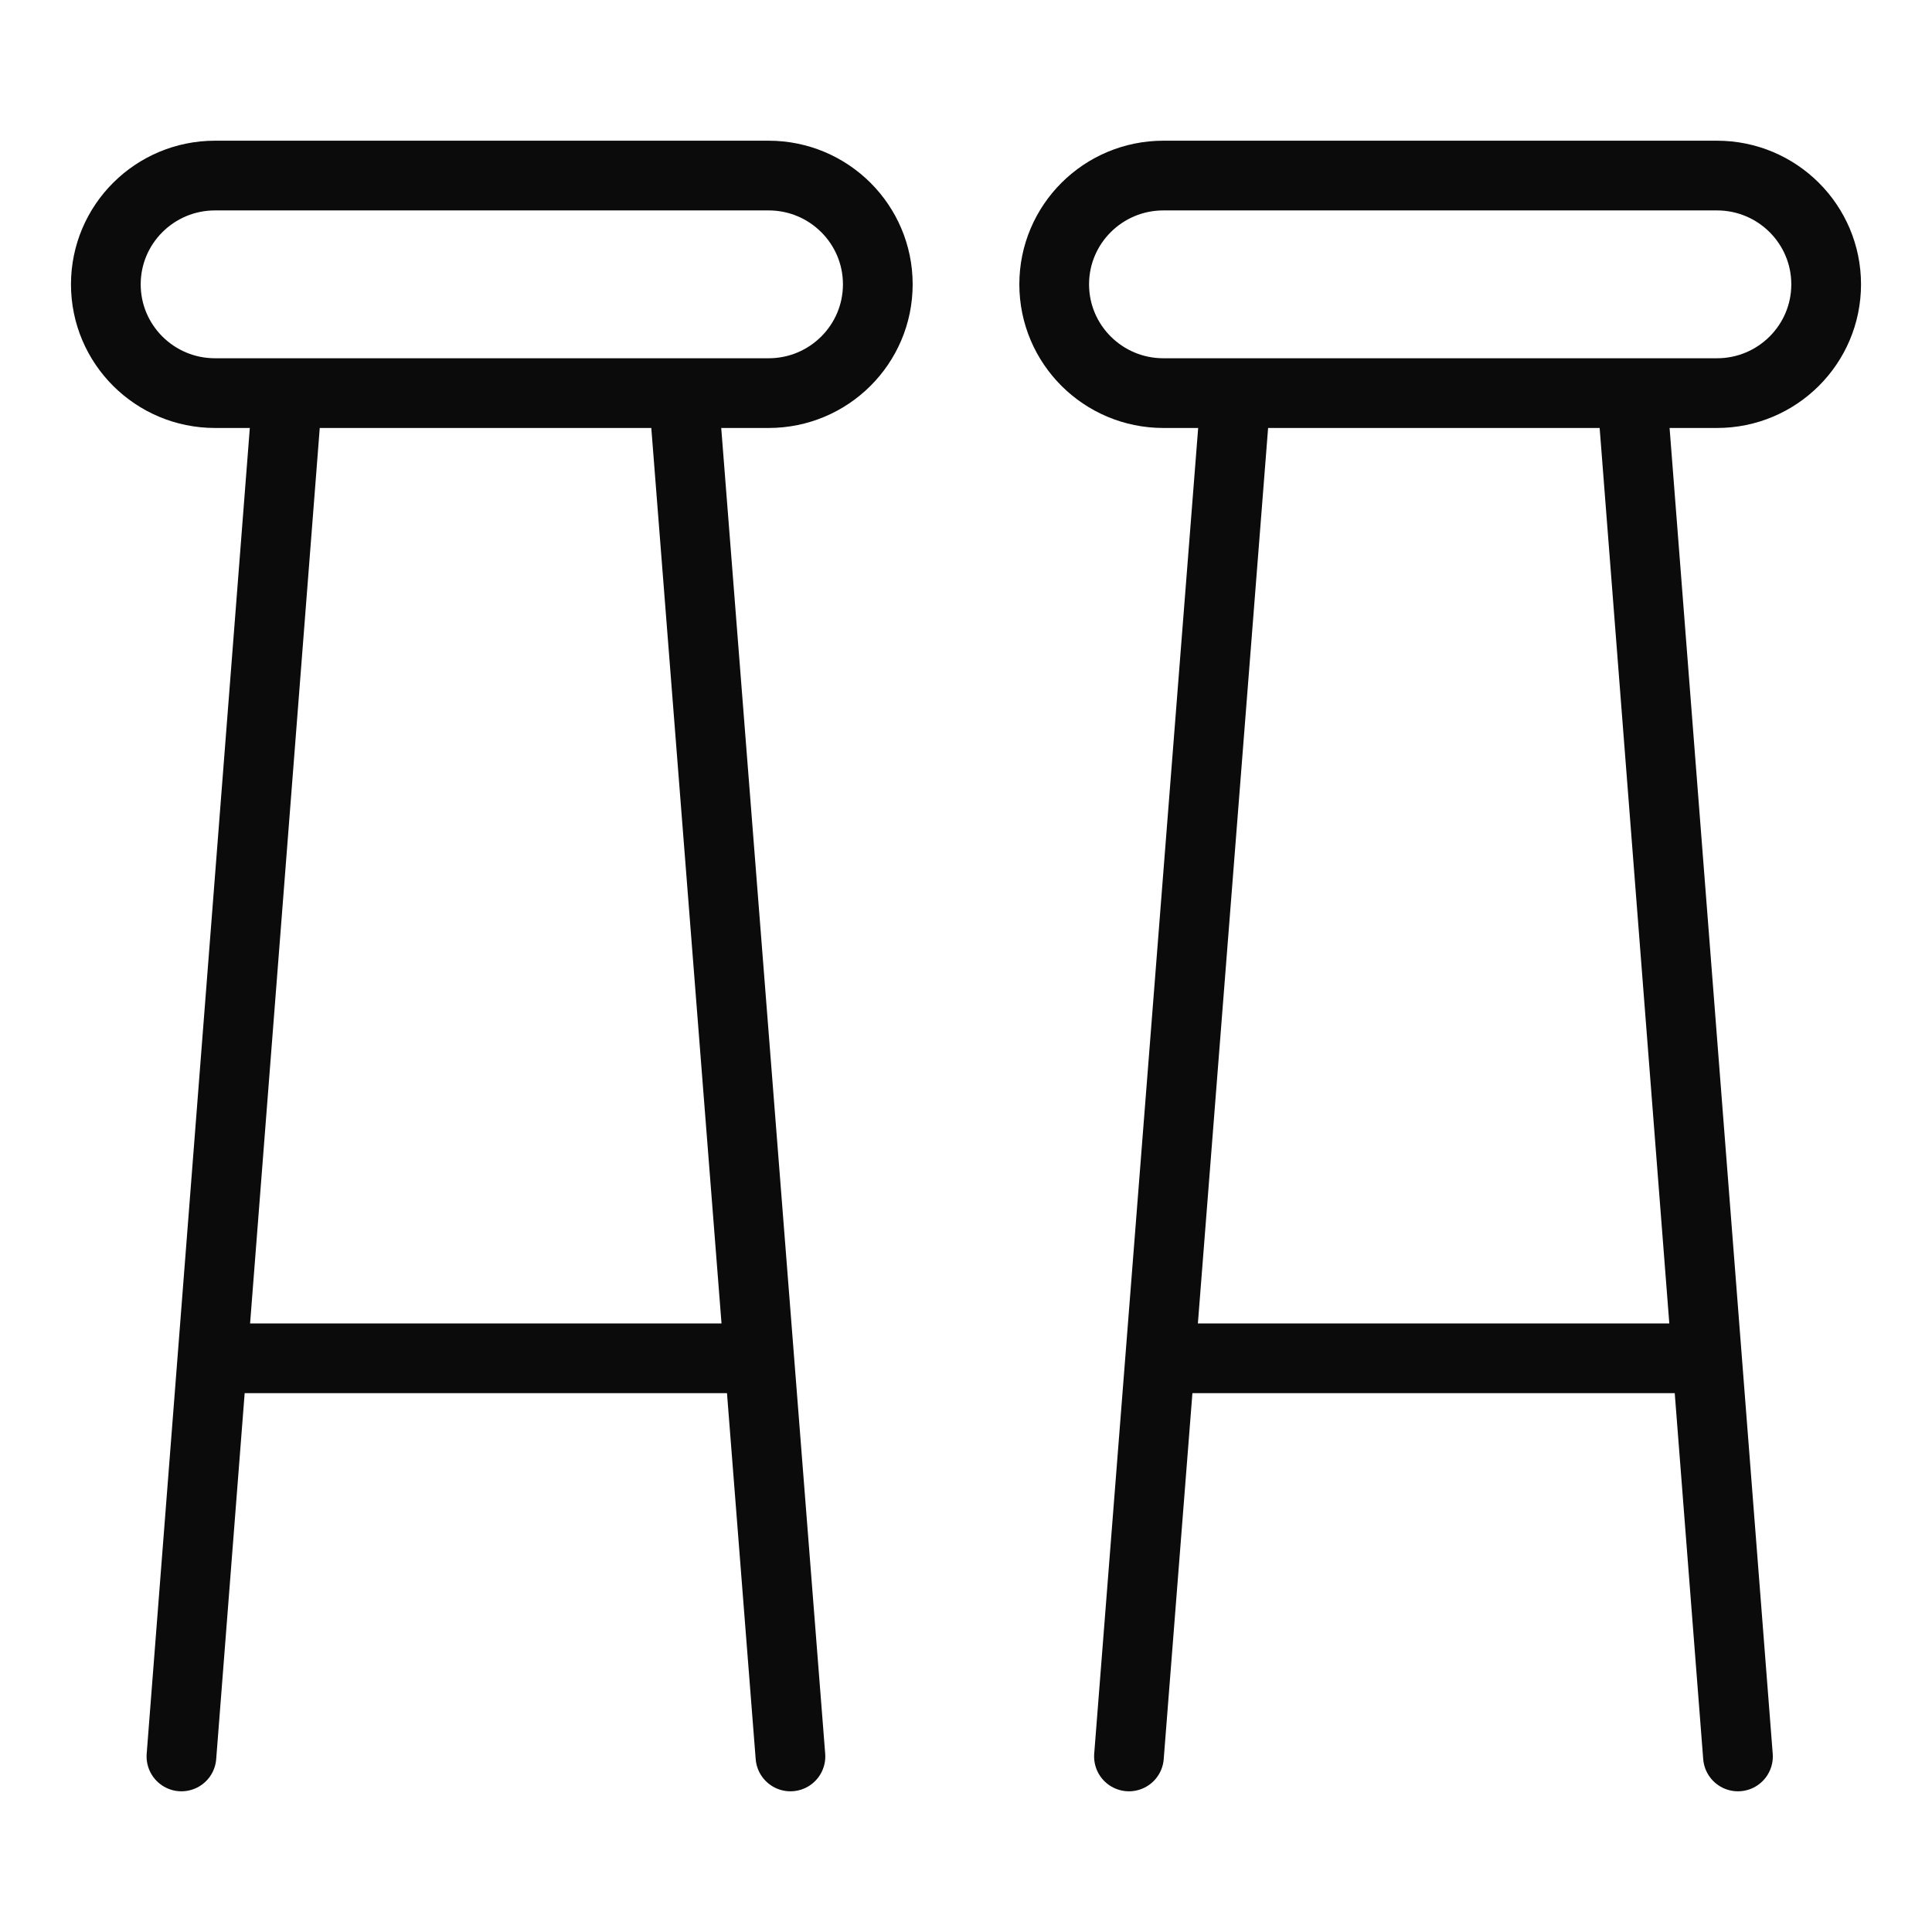
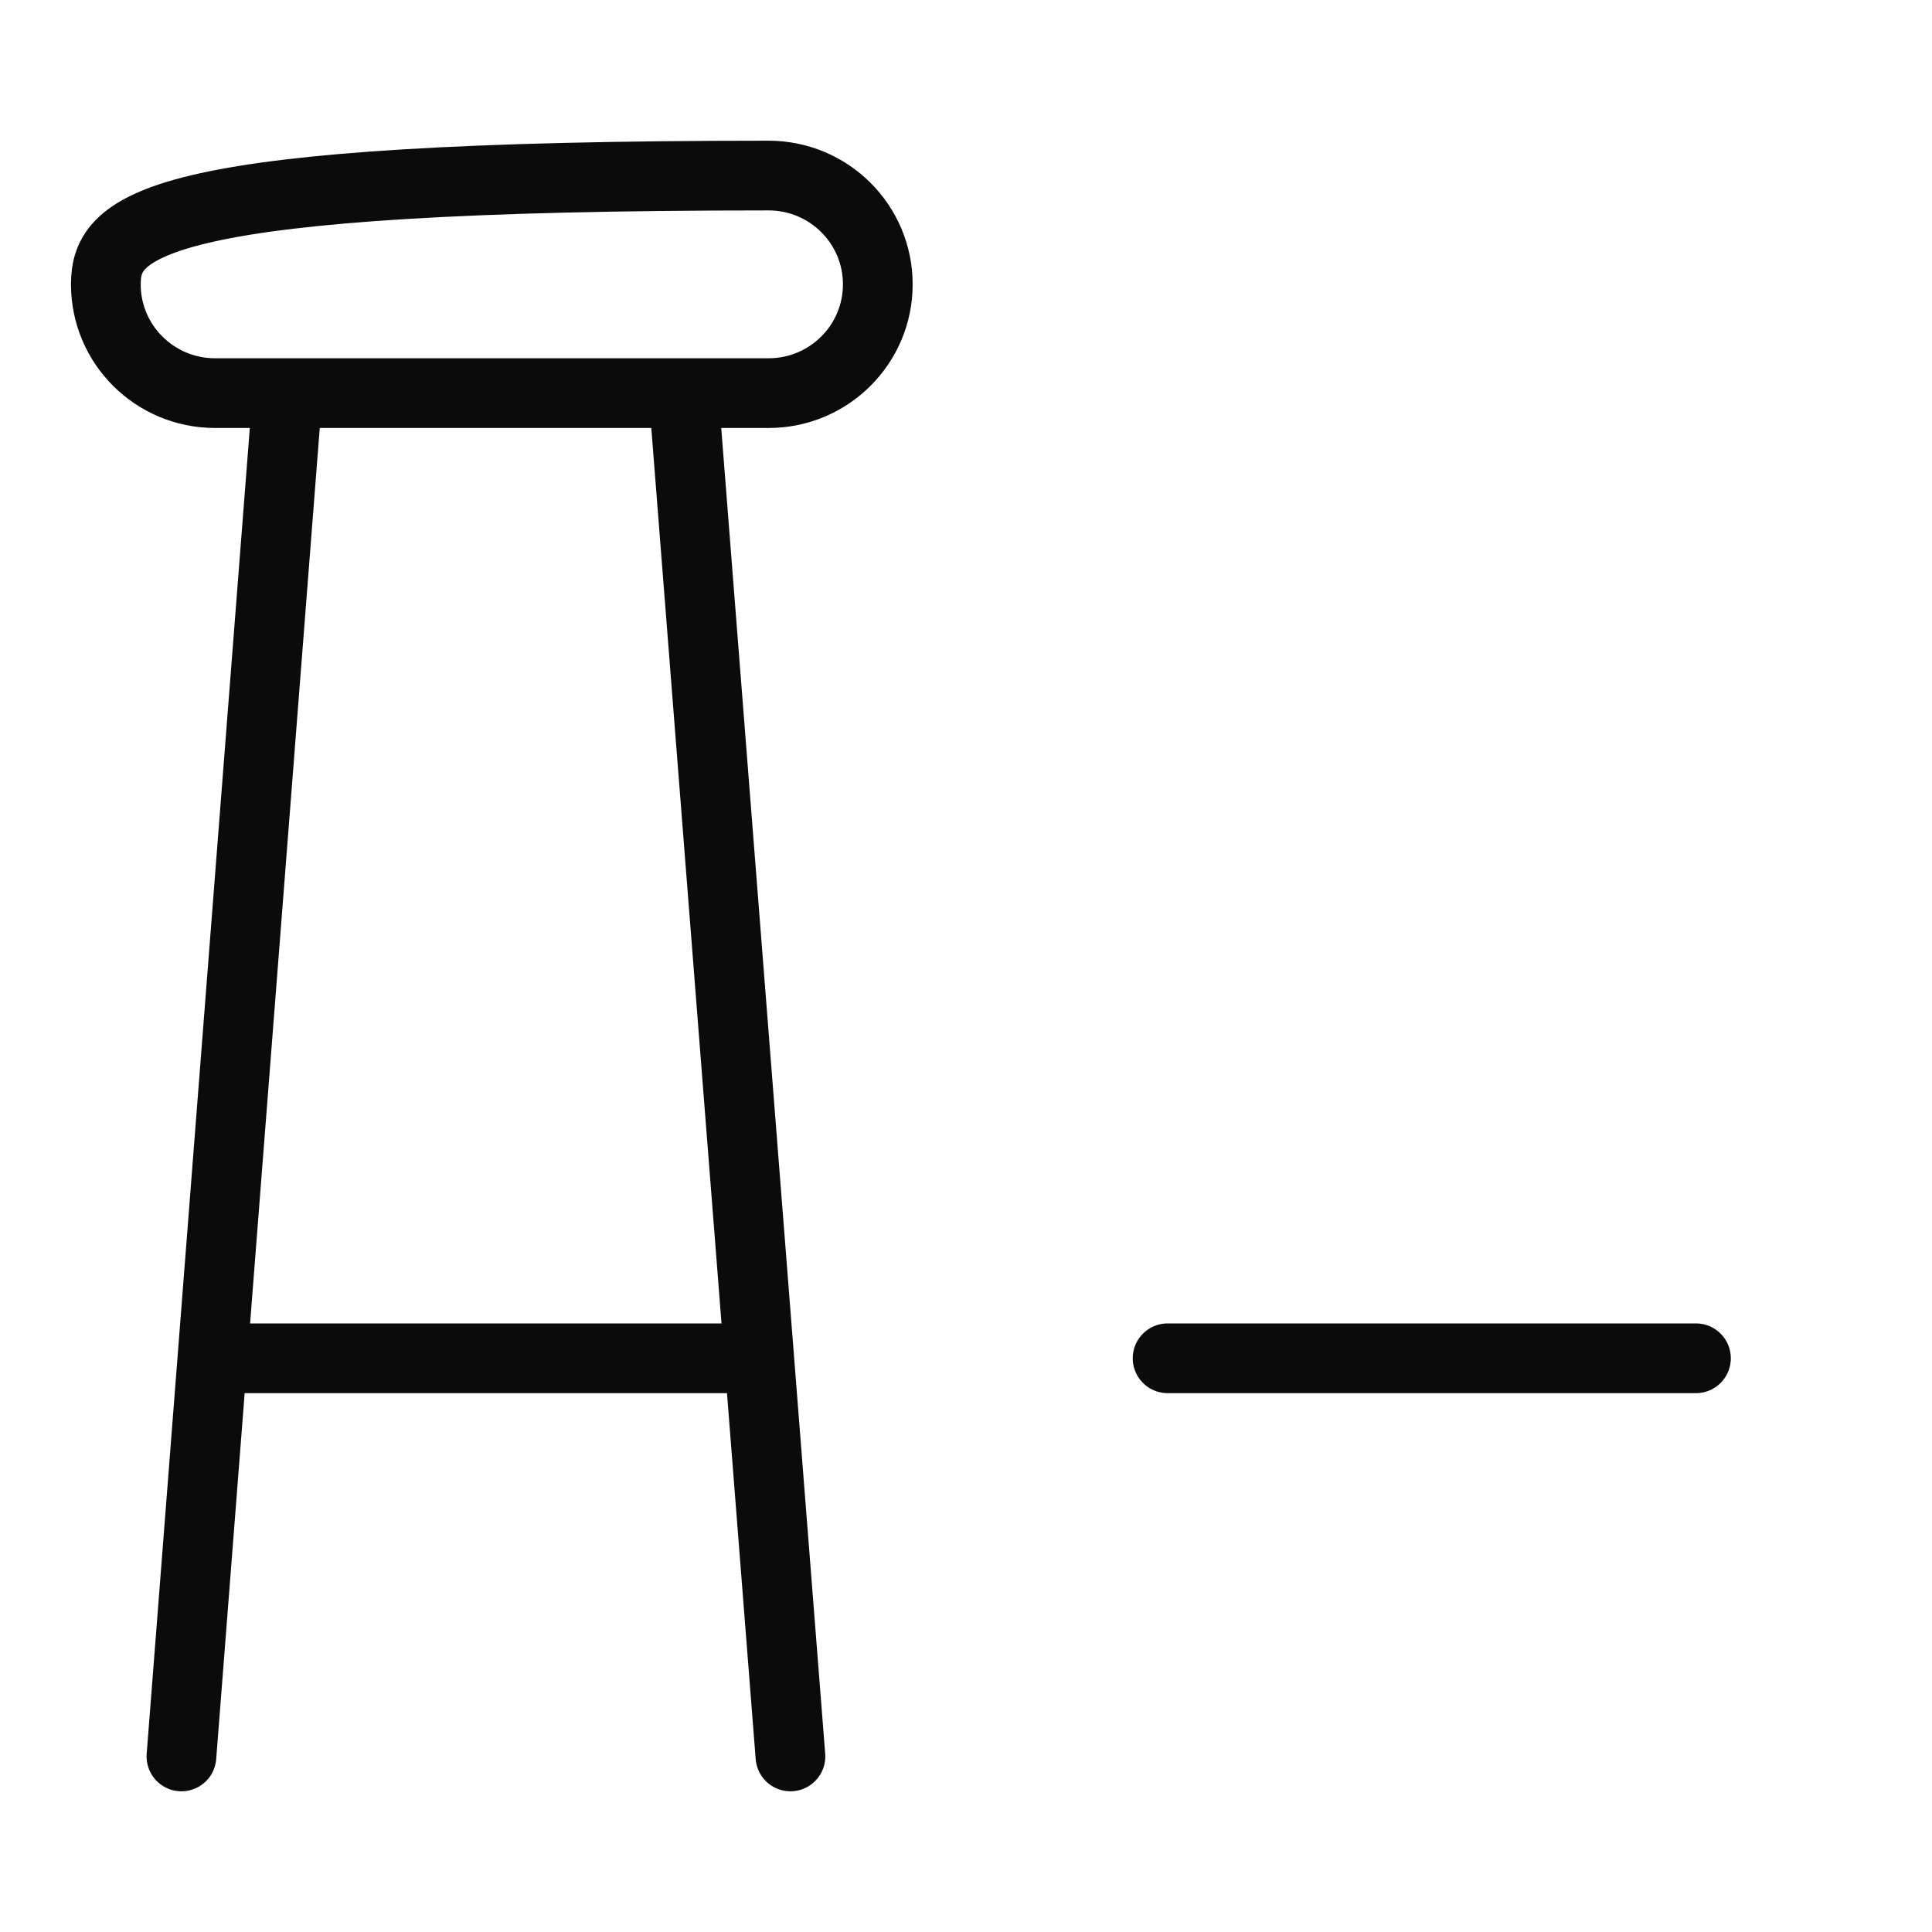
<svg xmlns="http://www.w3.org/2000/svg" width="23" height="23" viewBox="0 0 23 23" fill="none">
  <path d="M2.16 20.91L3.4 4.97" stroke="#0A0B0A" stroke-width="0.83" stroke-linecap="round" stroke-linejoin="round" />
  <path d="M9.41 20.91L8.16 4.97" stroke="#0A0B0A" stroke-width="0.83" stroke-linecap="round" stroke-linejoin="round" />
-   <path d="M9.15 2.09H2.56C1.842 2.09 1.26 2.67 1.26 3.385C1.26 4.1 1.842 4.68 2.56 4.68H9.15C9.868 4.68 10.45 4.1 10.45 3.385C10.45 2.67 9.868 2.09 9.15 2.09Z" stroke="#0A0B0A" stroke-width="0.83" stroke-linecap="round" stroke-linejoin="round" />
+   <path d="M9.15 2.09C1.842 2.09 1.26 2.67 1.26 3.385C1.26 4.1 1.842 4.68 2.56 4.68H9.15C9.868 4.68 10.45 4.1 10.45 3.385C10.45 2.67 9.868 2.09 9.15 2.09Z" stroke="#0A0B0A" stroke-width="0.83" stroke-linecap="round" stroke-linejoin="round" />
  <path d="M2.62 16.17H8.9" stroke="#0A0B0A" stroke-width="0.83" stroke-linecap="round" stroke-linejoin="round" />
-   <path d="M13.44 20.91L14.69 4.97" stroke="#0A0B0A" stroke-width="0.83" stroke-linecap="round" stroke-linejoin="round" />
-   <path d="M20.69 20.91L19.45 4.97" stroke="#0A0B0A" stroke-width="0.83" stroke-linecap="round" stroke-linejoin="round" />
-   <path d="M20.44 2.09H13.85C13.132 2.09 12.55 2.67 12.55 3.385C12.55 4.1 13.132 4.68 13.85 4.68H20.44C21.158 4.68 21.74 4.1 21.74 3.385C21.74 2.67 21.158 2.09 20.44 2.09Z" stroke="#0A0B0A" stroke-width="0.83" stroke-linecap="round" stroke-linejoin="round" />
  <path d="M13.9 16.17H20.19" stroke="#0A0B0A" stroke-width="0.83" stroke-linecap="round" stroke-linejoin="round" />
</svg>